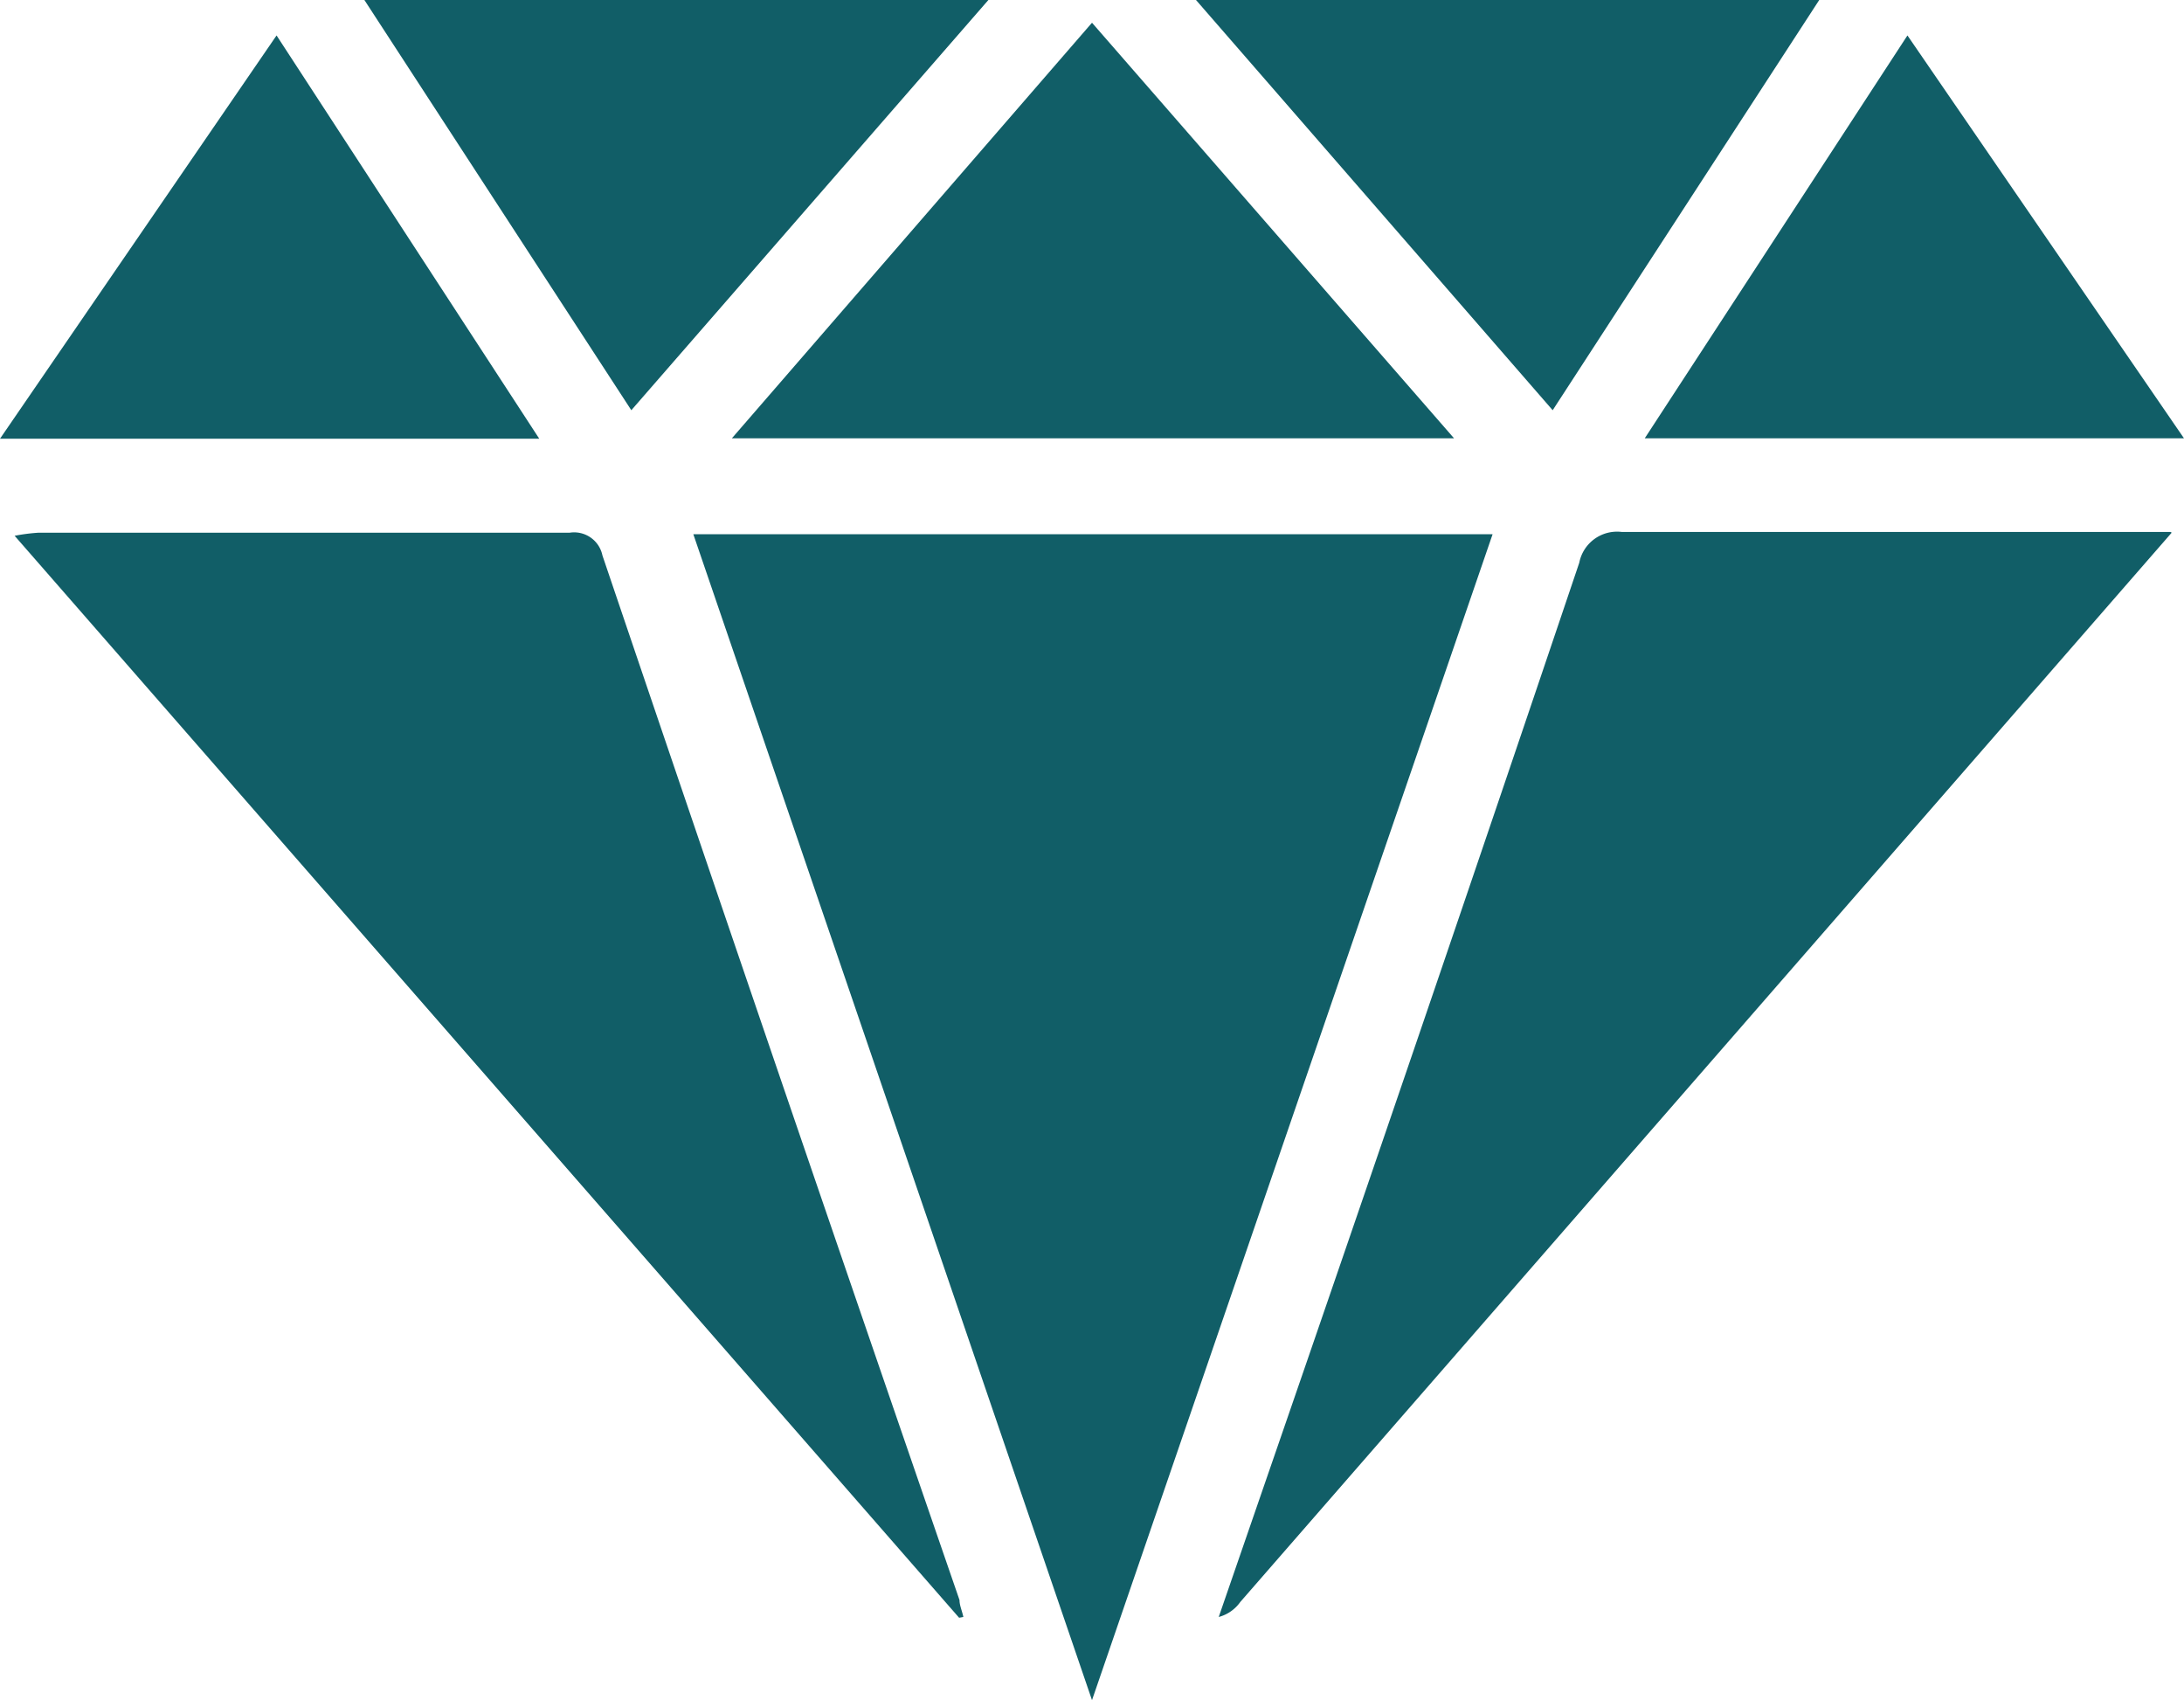
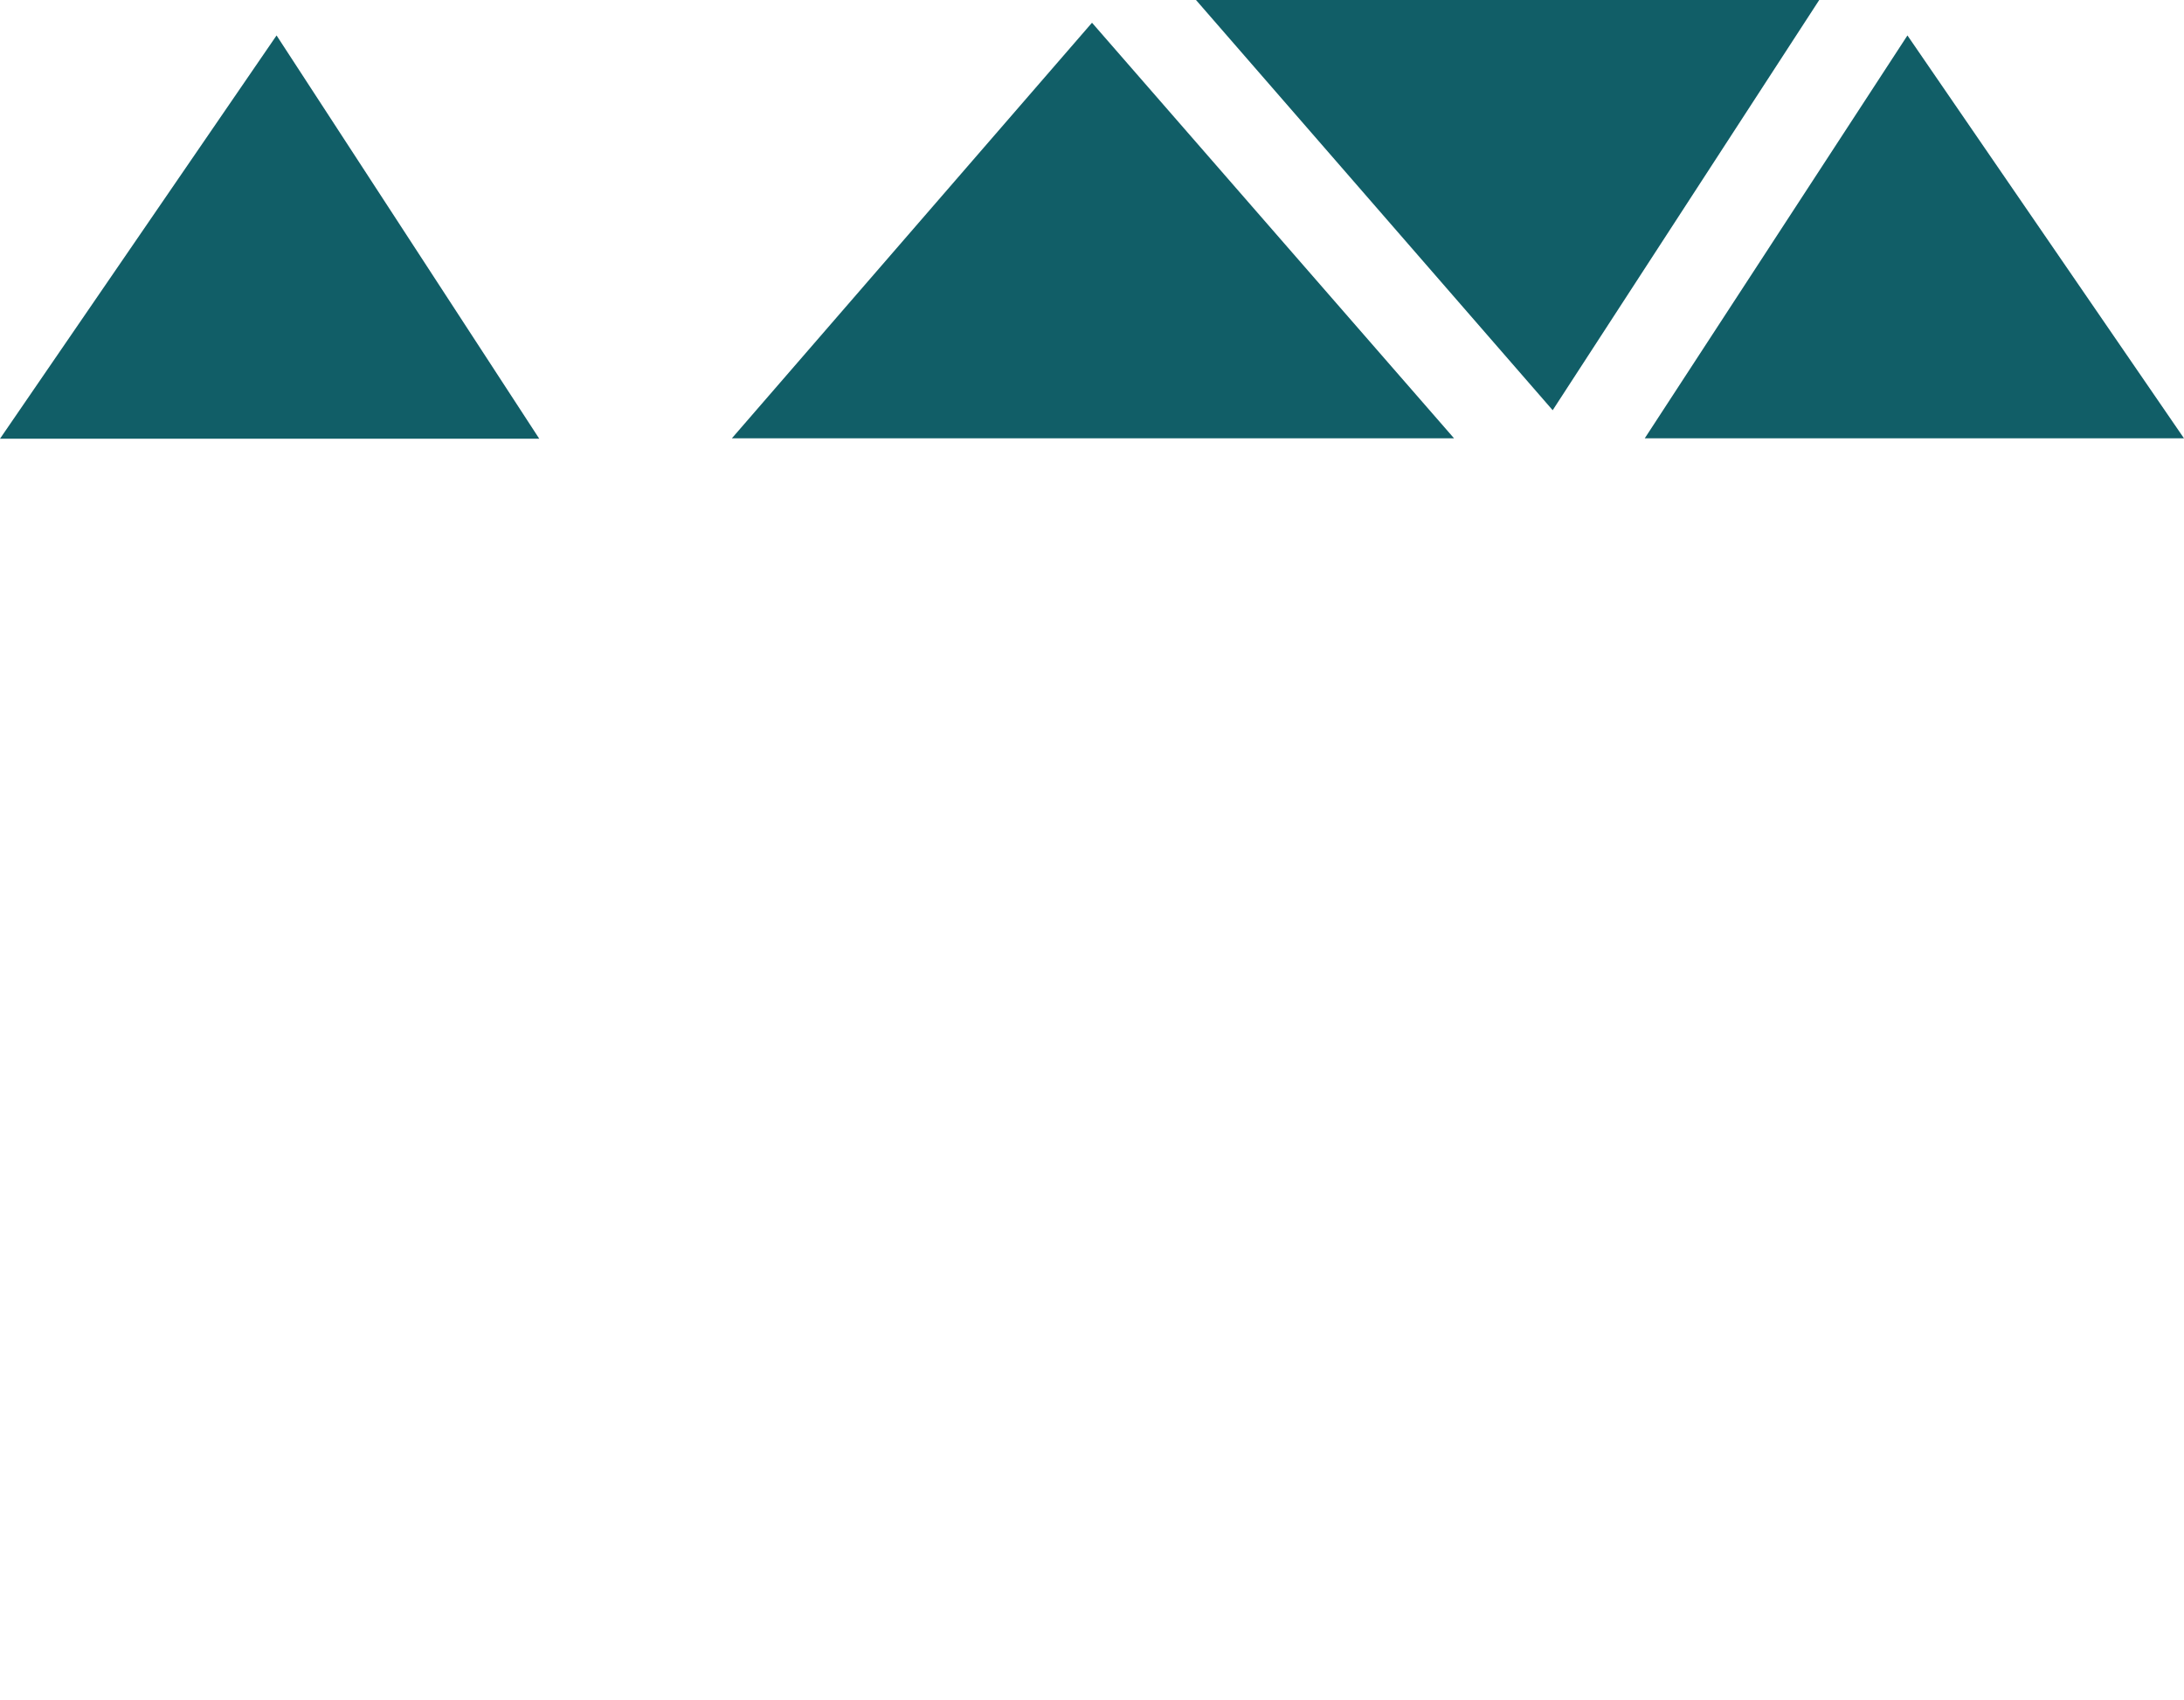
<svg xmlns="http://www.w3.org/2000/svg" viewBox="0 0 56.7 44.14">
  <title>Artboard 1</title>
-   <path d="M38.75,13.87,28.35,44.14,18,13.87Z" style="fill:#115e67" />
-   <path d="M24.9,42,.38,13.91A4.9,4.9,0,0,1,1,13.83c4.6,0,9.2,0,13.79,0a.75.75,0,0,1,.85.59Q20.24,28,24.91,41.54c0,.14.07.29.1.44L24.9,42" style="fill:#115e67" />
-   <path d="M56.38,13.83,32.2,41.59a1,1,0,0,1-.56.39l1.27-3.68Q37,26.46,41,14.61a1,1,0,0,1,1.1-.8c4.68,0,9.35,0,14.25,0" style="fill:#115e67" />
  <path d="M19,11.38,28.35.59l9.4,10.79Z" style="fill:#115e67" />
-   <path d="M9.46,0h16.2L16.39,10.65,9.46,0" style="fill:#115e67" />
  <path d="M31.05,0H47.23L40.31,10.65,31.05,0" style="fill:#115e67" />
  <path d="M49.52.92,56.7,11.38h-14L49.52.92" style="fill:#115e67" />
  <path d="M0,11.39,7.18.92,14,11.39Z" style="fill:#115e67" />
</svg>